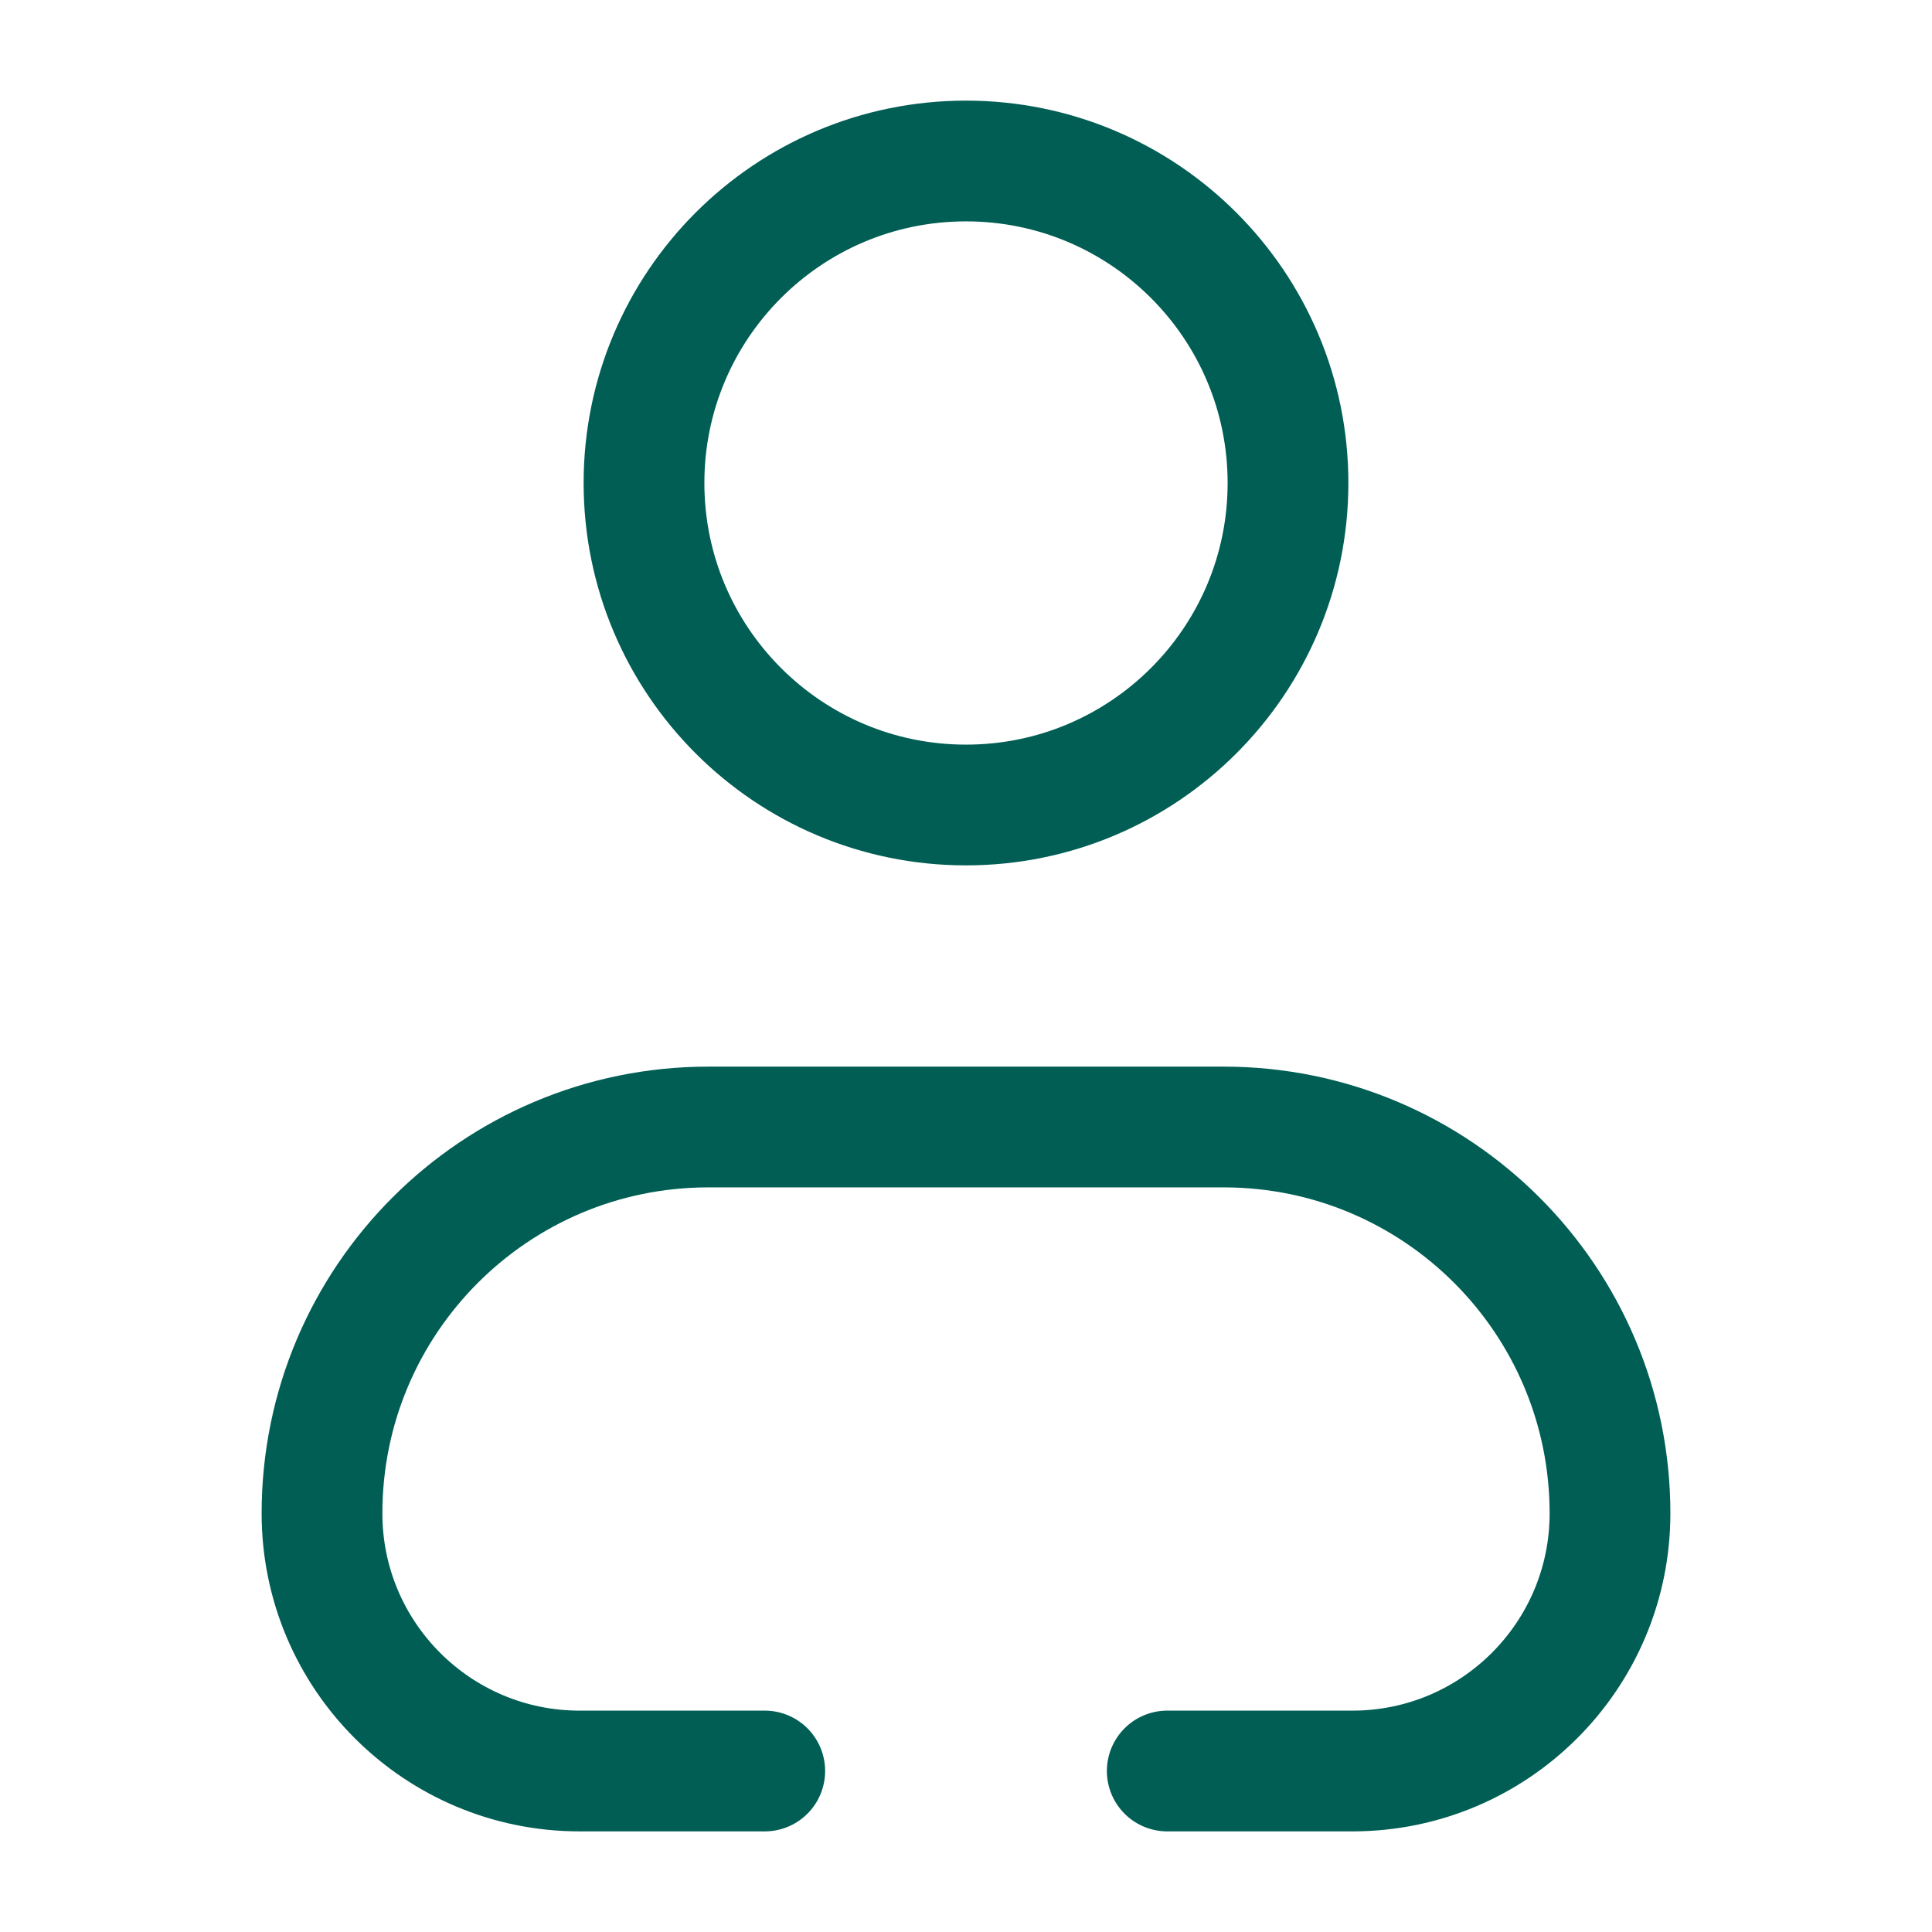
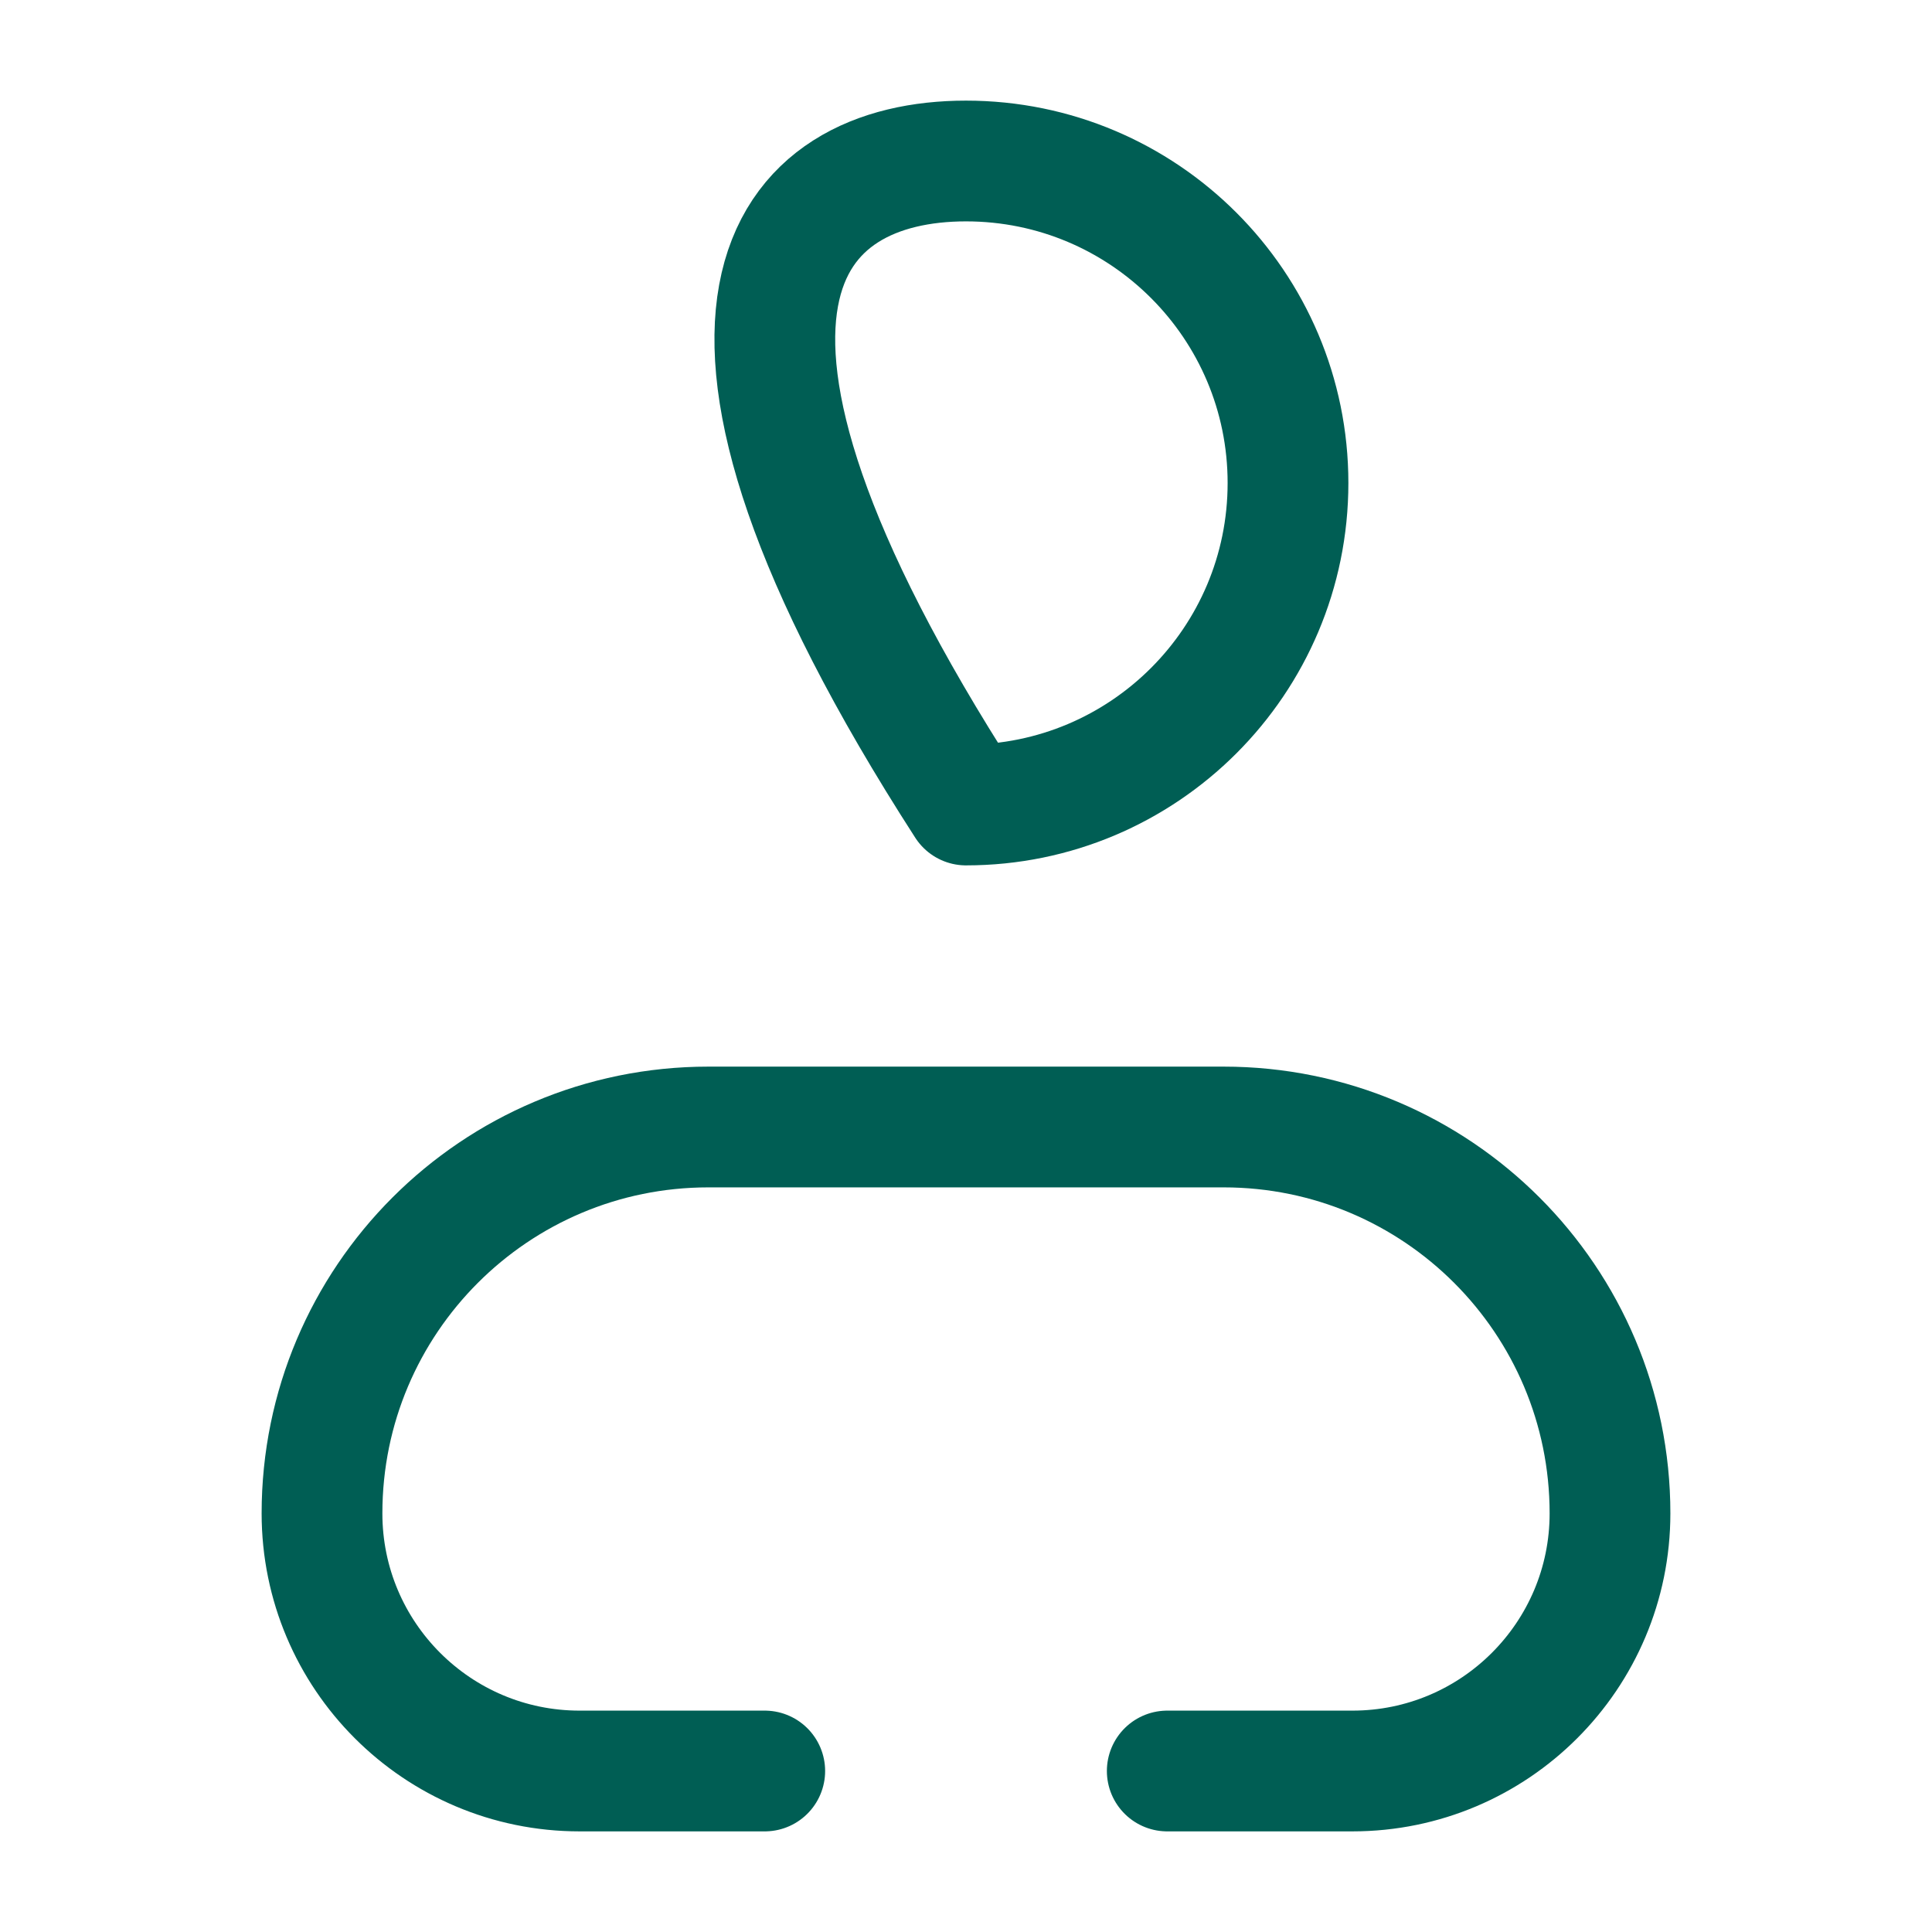
<svg xmlns="http://www.w3.org/2000/svg" width="24" height="24" viewBox="0 0 24 24" fill="none">
-   <path d="M14.5 22H16.8C18.567 22 20 20.567 20 18.8V18.8C20 16.149 17.851 14 15.2 14H8.8C6.149 14 4 16.149 4 18.8V18.8C4 20.567 5.433 22 7.2 22H9.5M16 6C16 8.209 14.209 10 12 10C9.791 10 8 8.209 8 6C8 3.791 9.791 2 12 2C14.209 2 16 3.791 16 6Z" stroke="#005E54" stroke-width="1.5" stroke-linecap="round" stroke-linejoin="round" />
+   <path d="M14.5 22H16.8C18.567 22 20 20.567 20 18.8V18.8C20 16.149 17.851 14 15.2 14H8.8C6.149 14 4 16.149 4 18.8V18.8C4 20.567 5.433 22 7.2 22H9.5M16 6C16 8.209 14.209 10 12 10C8 3.791 9.791 2 12 2C14.209 2 16 3.791 16 6Z" stroke="#005E54" stroke-width="1.5" stroke-linecap="round" stroke-linejoin="round" />
</svg>